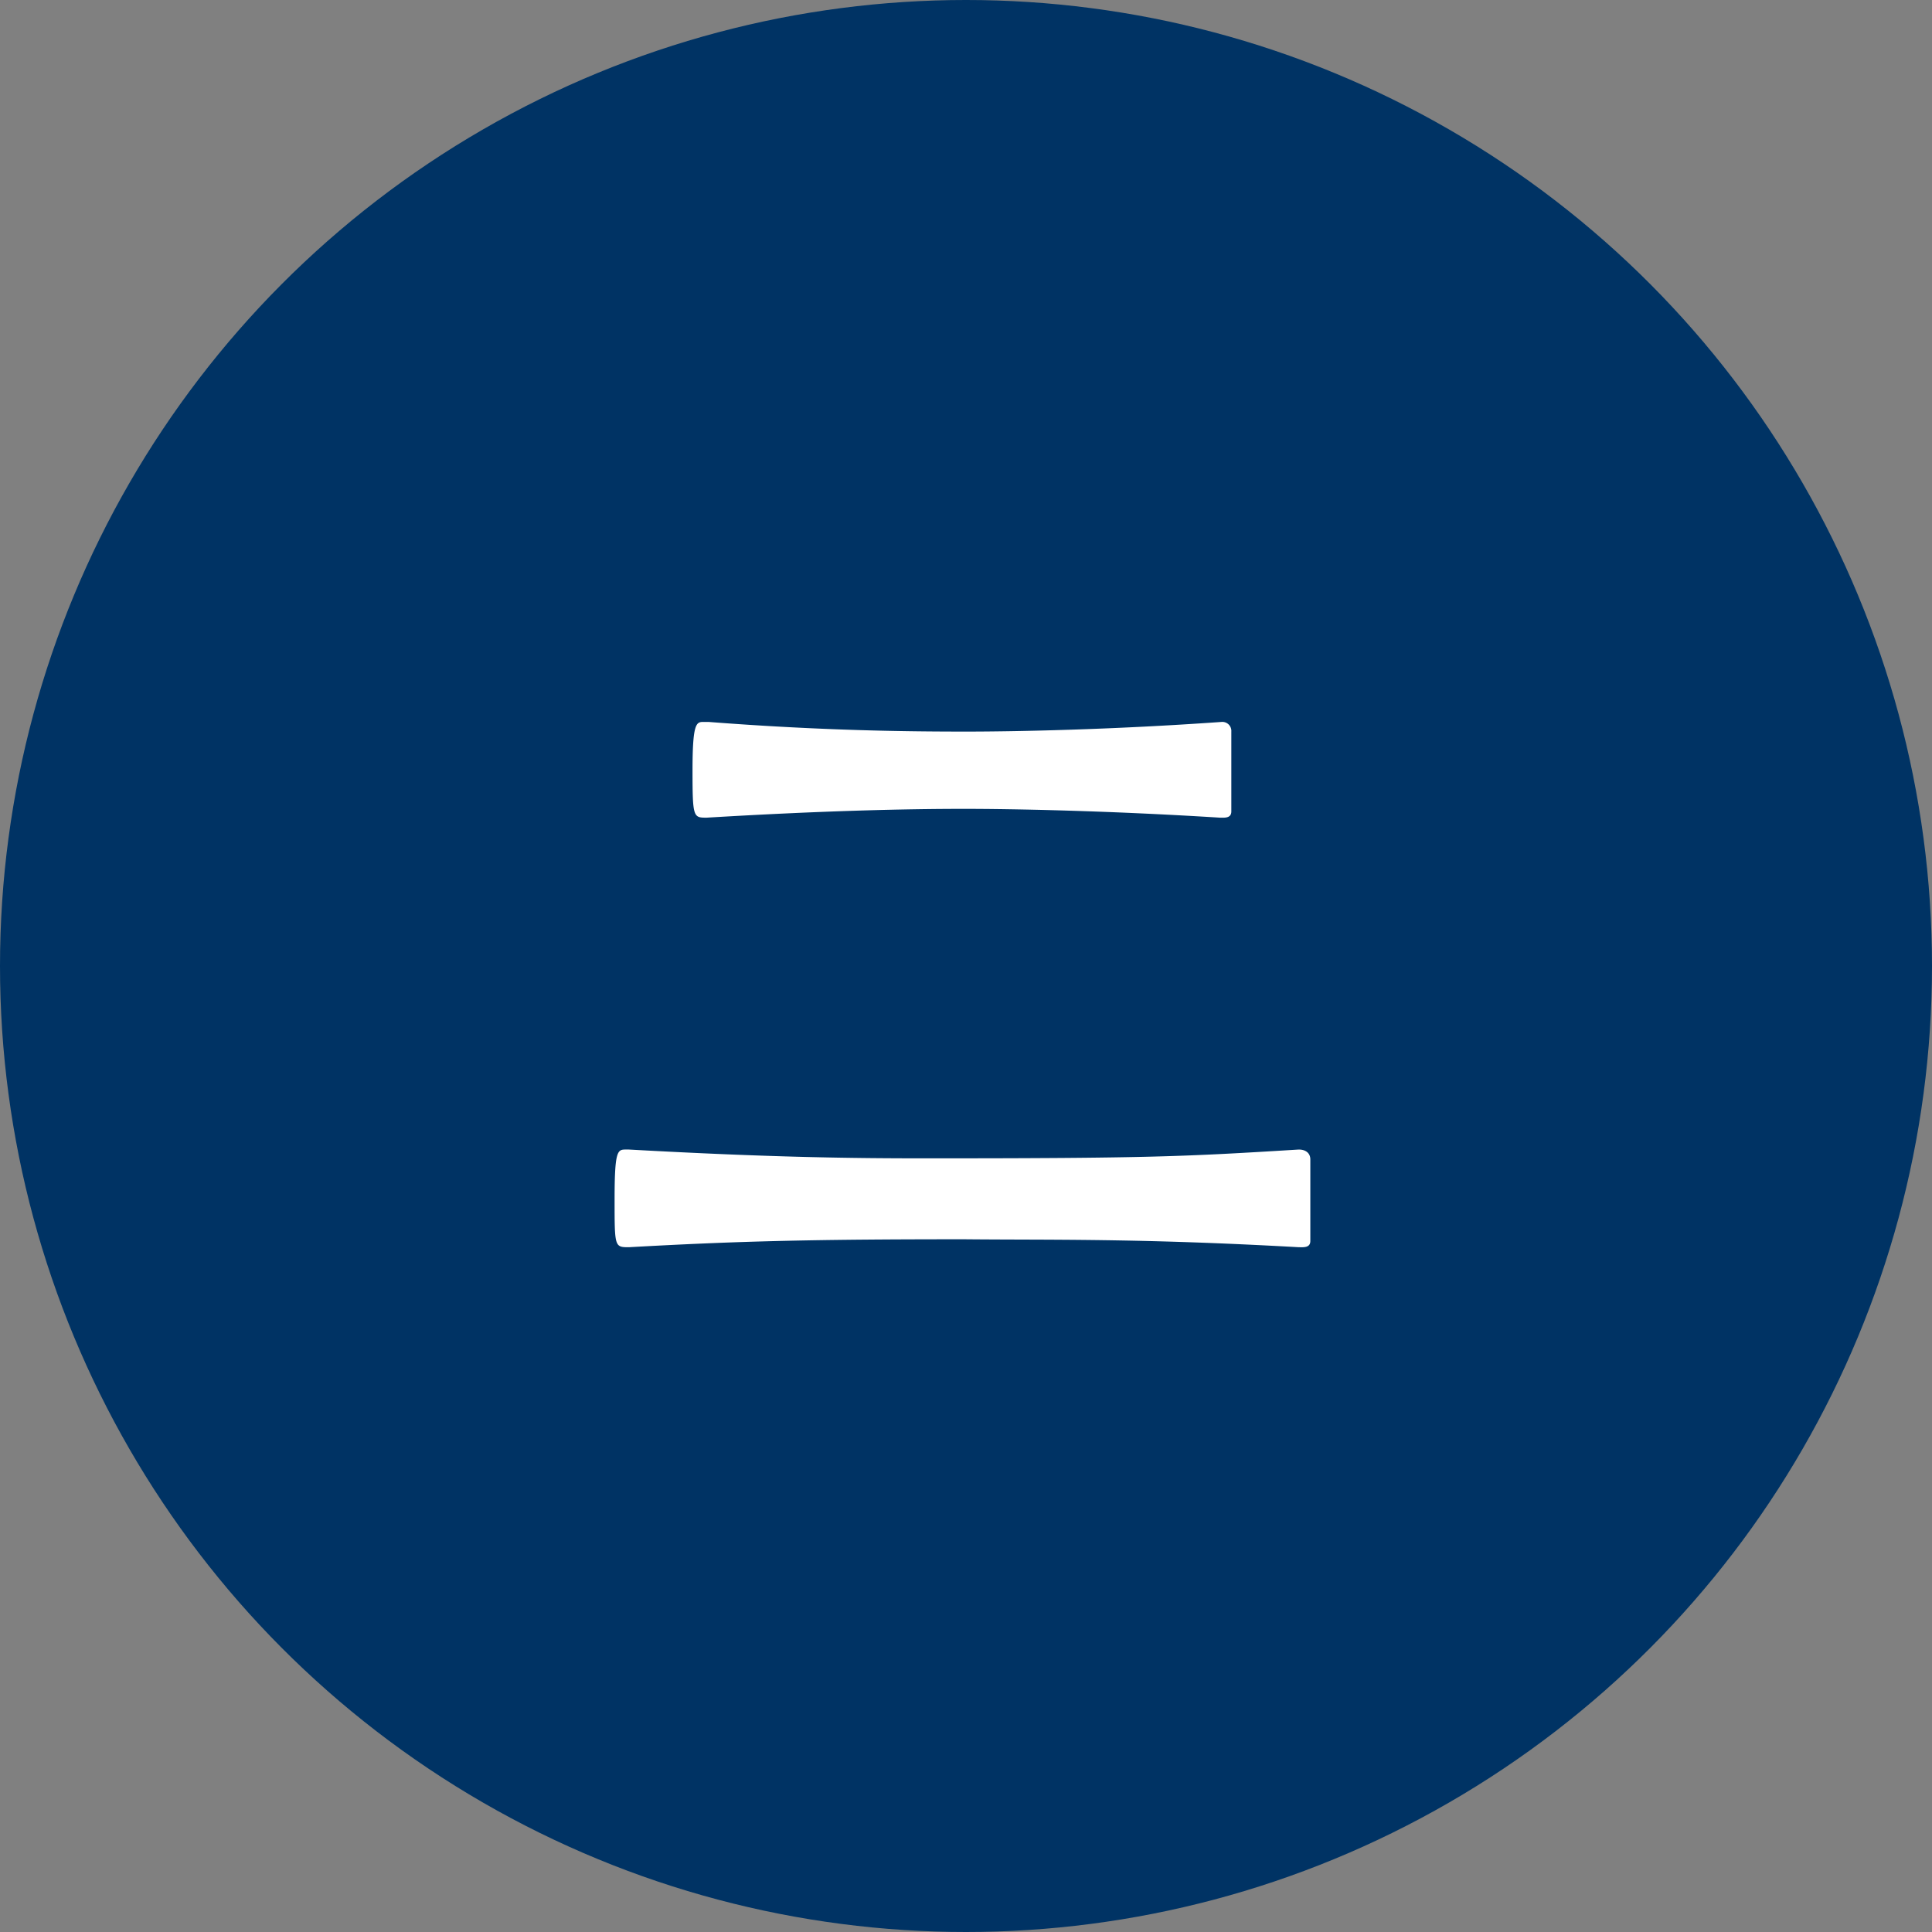
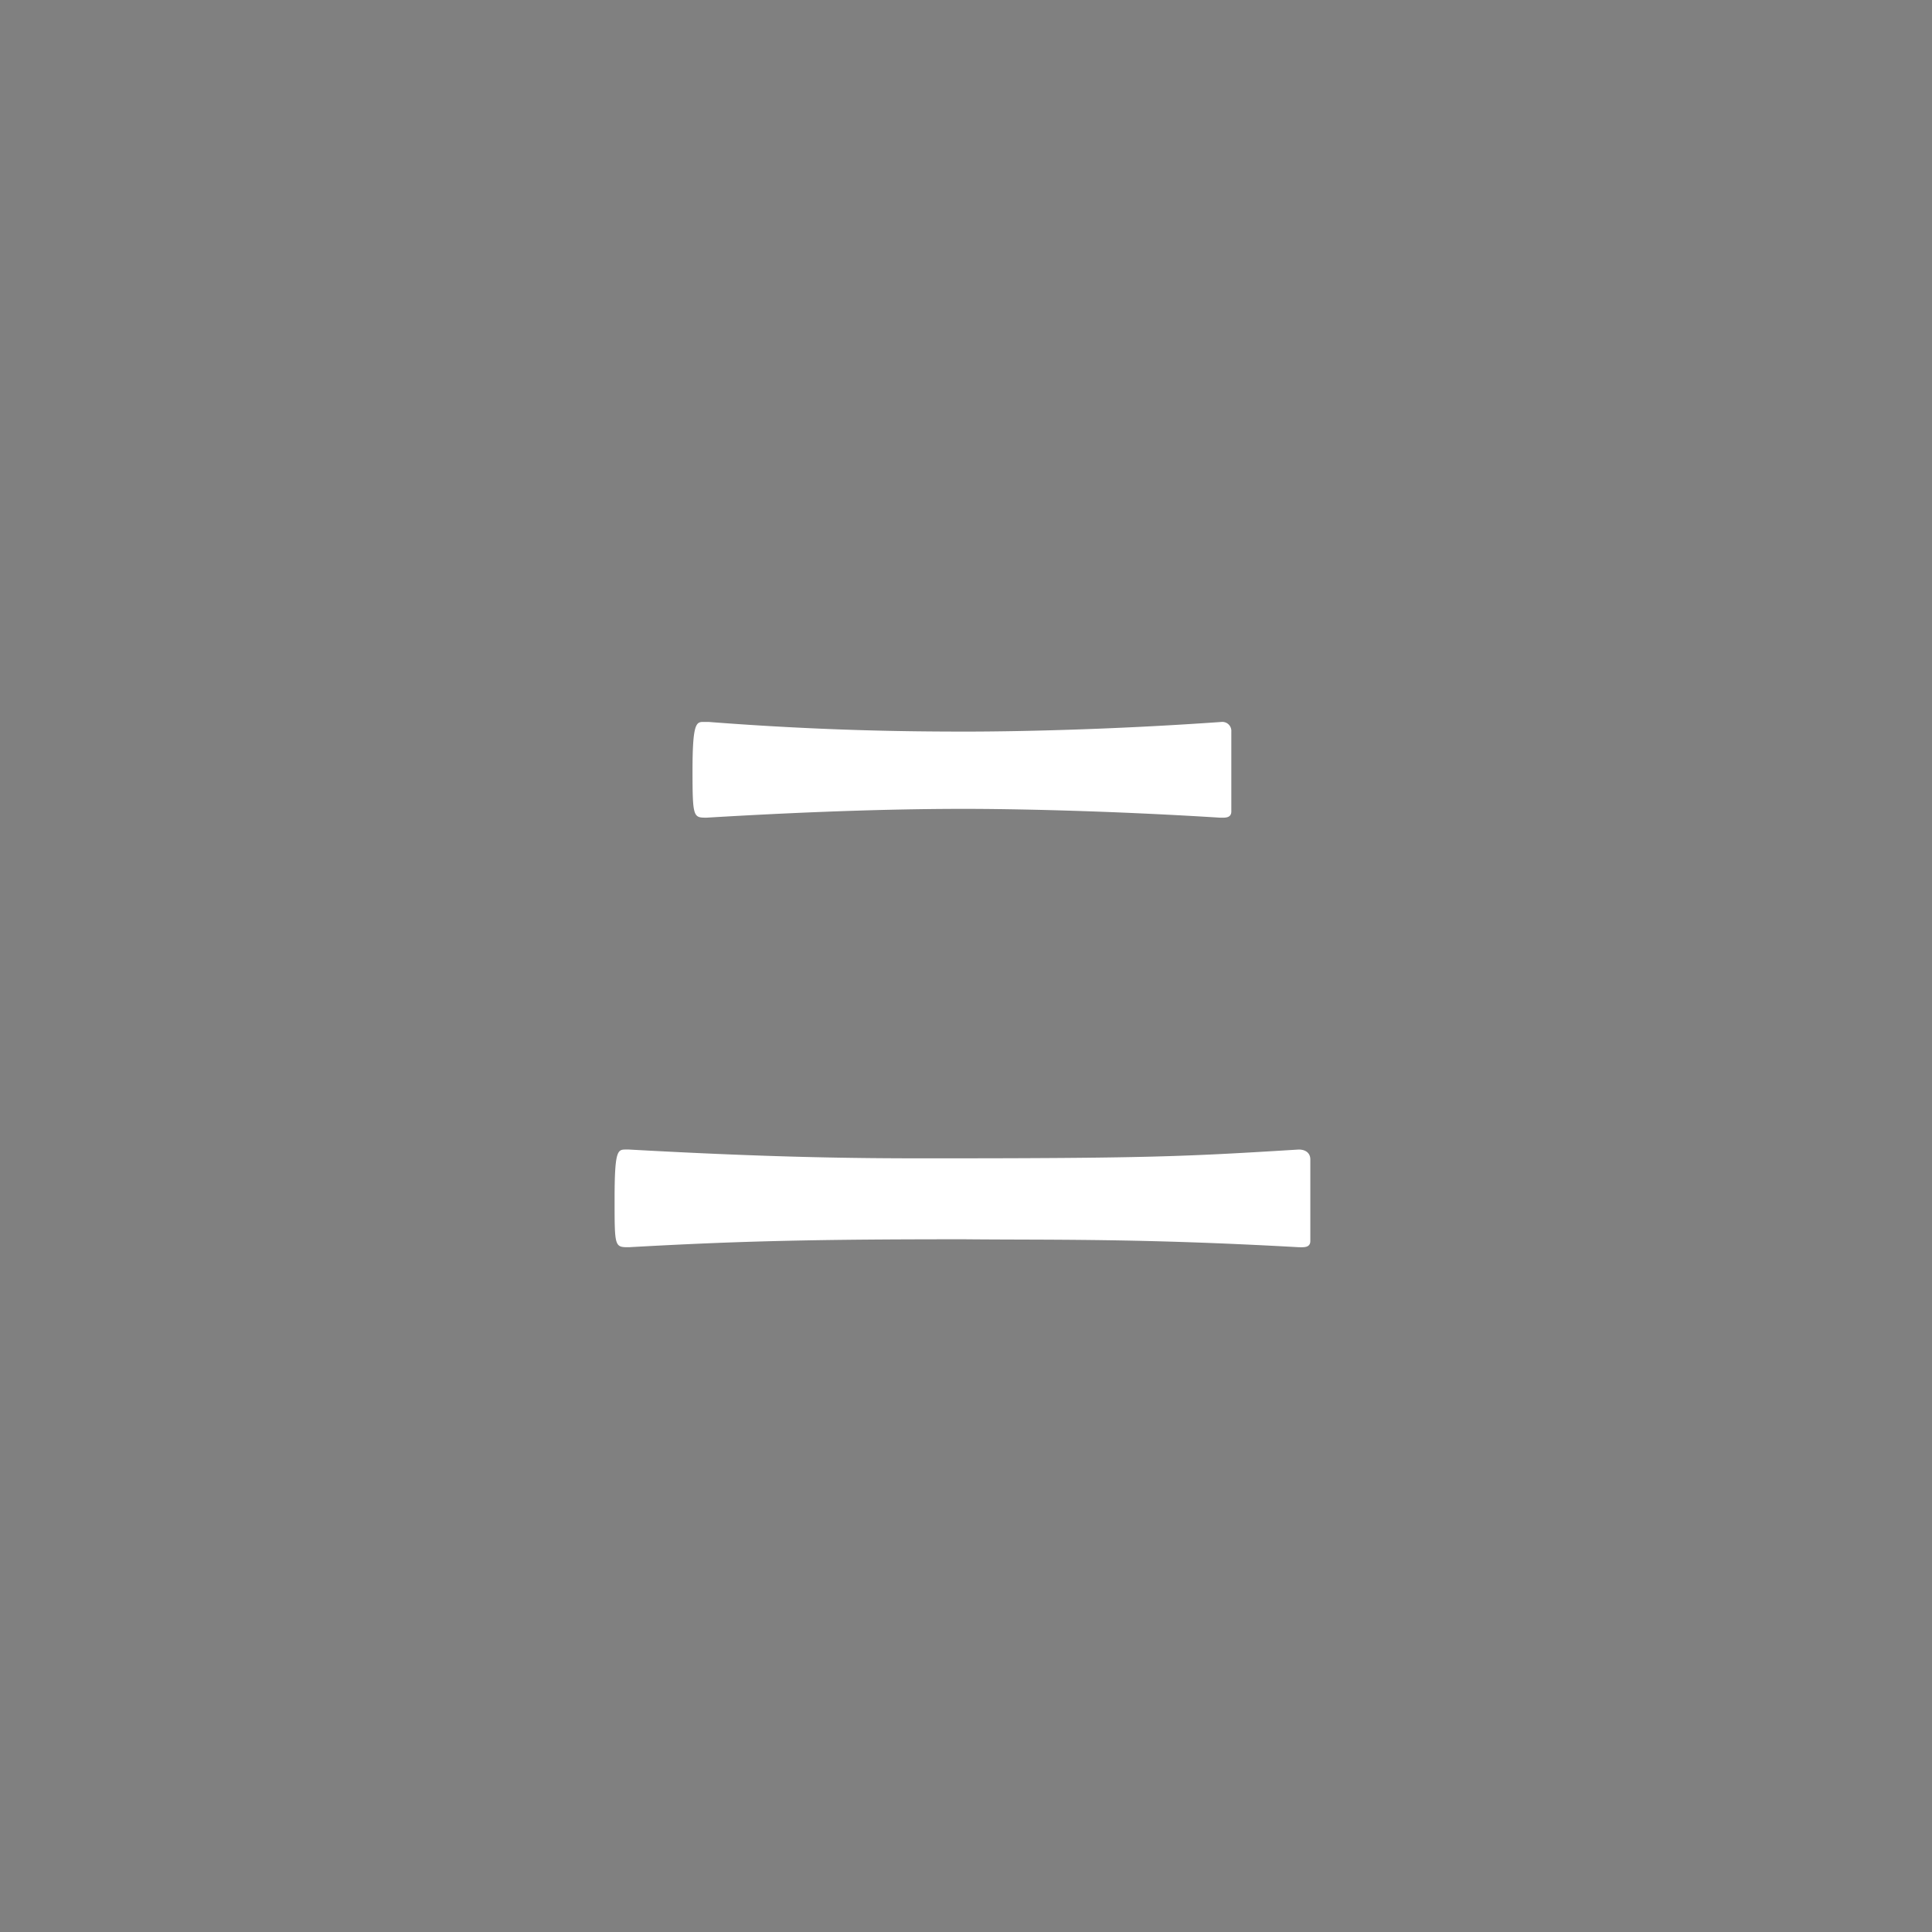
<svg xmlns="http://www.w3.org/2000/svg" viewBox="0 0 90 90">
  <rect x="0" y="0" width="90" height="90" fill="#808080" stroke="none" />
  <defs>
    <style>.cls-1{fill:none;}.cls-2{fill:#003364;}.cls-3{fill:#fff;}</style>
  </defs>
  <g id="レイヤー_2" data-name="レイヤー 2">
    <g id="レイヤー_1-2" data-name="レイヤー 1">
-       <circle class="cls-1" cx="45" cy="45" r="45" />
-       <circle class="cls-2" cx="45" cy="45" r="45" />
      <path class="cls-3" d="M29.3,53.55c6.65.37,10.49.41,13.84.41,10.38,0,12-.08,17.36-.41.33,0,.54.17.54.46s0,1.36,0,2.23c0,.62,0,1.24,0,1.57s-.33.29-.54.29C53,57.68,49,57.77,44.92,57.73c-7,0-10.46.08-15.62.37-.67,0-.67,0-.67-2.23s.13-2.32.5-2.32ZM56.91,33.63a.42.42,0,0,1,.45.45c0,.42,0,1.32,0,2.19,0,.62,0,1.2,0,1.53s-.33.29-.53.29c-5.29-.33-9.72-.41-11.91-.41-2.64,0-6.49.08-12,.41-.62,0-.66,0-.66-2.19s.17-2.27.5-2.27H33c5.3.41,9.31.45,12,.45,2.19,0,6.7-.08,11.91-.45Z" />
    </g>
  </g>
</svg>